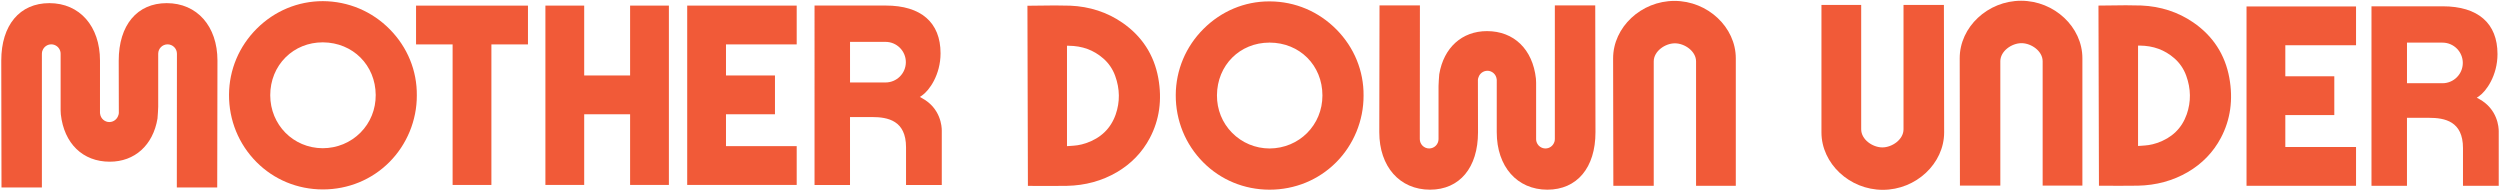
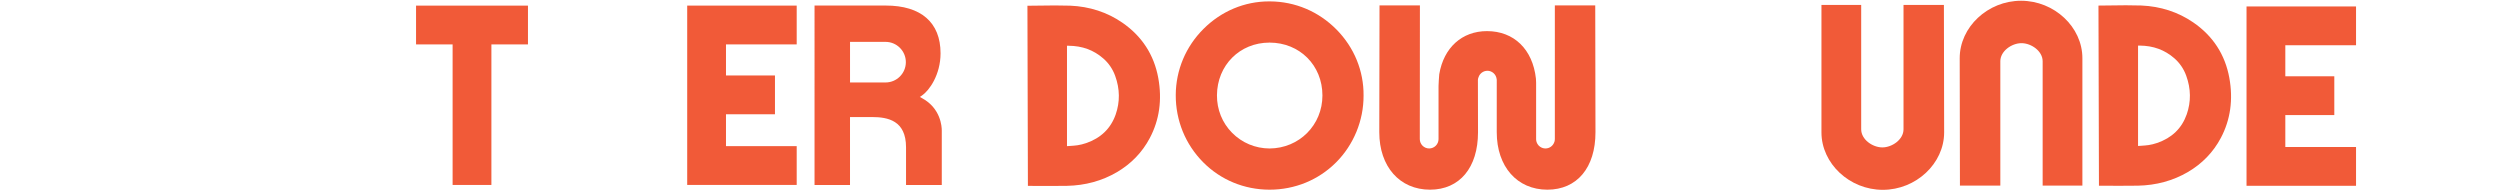
<svg xmlns="http://www.w3.org/2000/svg" width="1238" height="94" viewBox="0 0 1238 94" fill="none">
  <path d="M1086.11 11.109C1078.61 5.959 1069.95 3.139 1060.36 2.726C1058.56 2.65 1056 2.612 1052.73 2.612C1049.05 2.612 1044.58 2.661 1039.8 2.754L1039.16 2.766L1039.4 91.963L1040.05 91.969C1041.25 91.979 1045.35 92.003 1049.7 92.003C1052.92 92.003 1056.27 91.991 1058.68 91.946C1067.76 91.767 1076.09 89.492 1083.46 85.179C1090.53 81.042 1096.02 75.357 1099.77 68.281C1104.52 59.314 1105.93 49.302 1103.96 38.526C1101.86 27.032 1095.86 17.807 1086.11 11.109ZM1082.87 56.611C1080.45 63.527 1075.51 68.3 1068.19 70.799C1066.76 71.287 1065.34 71.638 1063.99 71.841C1062.87 72.007 1061.68 72.09 1060.29 72.186L1058.76 72.286V22.565L1059.57 22.574C1066.32 22.633 1071.94 24.687 1076.73 28.854C1079.4 31.18 1081.38 34.089 1082.62 37.497C1084.96 43.947 1085.05 50.378 1082.87 56.611Z" fill="#F15A38" />
  <path d="M1000.82 0.373C984.356 0.373 970.446 13.395 970.446 28.808L970.561 91.925H990.563V30.336C990.563 25.29 996.196 21.376 1001.04 21.376C1005.89 21.376 1011.52 25.29 1011.52 30.336V91.925H1031.2V28.812C1031.2 13.396 1017.29 0.373 1000.82 0.373Z" fill="#F15A38" />
-   <path d="M942.62 2.447V64.036C942.62 69.082 936.988 72.995 932.143 72.995C927.296 72.995 921.661 69.082 921.661 64.036V2.447H901.983V65.56C901.983 80.976 915.894 94 932.361 94C948.828 94 962.74 80.977 962.74 65.561L962.623 2.447H942.62Z" fill="#F15A38" />
+   <path d="M942.62 2.447V64.036C942.62 69.082 936.988 72.995 932.143 72.995C927.296 72.995 921.661 69.082 921.661 64.036V2.447H901.983V65.56C901.983 80.976 915.894 94 932.361 94C948.828 94 962.74 80.977 962.74 65.561L962.623 2.447Z" fill="#F15A38" />
  <path d="M1112.48 92.003H1166.71V72.796H1131.69V56.985H1155.95V37.779H1131.69V22.406H1166.71V3.198H1112.48V92.003Z" fill="#F15A38" />
-   <path d="M1227.67 49.023L1226.51 48.394L1227.6 47.648C1231.14 45.236 1236.76 37.434 1236.76 26.768C1236.76 11.52 1227.12 3.123 1209.62 3.123H1174.36L1174.36 92.003H1191.93V58.34H1202.82C1210.66 58.34 1219.67 60.041 1219.67 73.314V92.003H1237.37V64.934C1237.37 63.16 1236.9 54.055 1227.67 49.023ZM1219.58 31.161C1219.58 36.703 1215.07 41.213 1209.53 41.213H1191.94V21.112L1209.53 21.11C1215.07 21.11 1219.58 25.618 1219.58 31.161Z" fill="#F15A38" />
-   <path d="M159.734 93.806H159.893C172.41 93.806 184.096 89.007 192.799 80.295C201.494 71.595 206.454 59.556 206.41 47.276C206.547 35.055 201.805 23.432 193.057 14.546C184.253 5.599 172.471 0.635 159.875 0.567C147.602 0.567 136.002 5.383 127.213 14.126C118.376 22.91 113.474 34.549 113.411 46.9C113.35 59.5 118.17 71.333 126.981 80.219C135.628 88.937 147.26 93.763 159.734 93.806ZM141.446 28.372C146.251 23.602 152.756 20.973 159.762 20.973H159.983C174.755 21.089 185.962 32.29 186.05 47.031C186.093 54.116 183.423 60.731 178.53 65.657C173.576 70.644 166.902 73.392 159.743 73.397C145.21 73.307 133.824 61.778 133.822 47.153C133.819 39.92 136.526 33.252 141.446 28.372Z" fill="#F15A38" />
  <path d="M224.132 91.589H243.34V21.991H261.448V2.784H206.028V21.991H224.132V91.589Z" fill="#F15A38" />
  <path d="M340.301 91.59H360.313L394.526 91.588V72.38H359.509V56.573H383.765V37.365H359.509V21.989H394.526V2.783H340.301V91.59Z" fill="#F15A38" />
-   <path d="M289.293 56.573H312.027V91.59H331.234V2.783H312.027V37.365H289.293V2.783H270.086L270.084 91.59H289.293V56.573Z" fill="#F15A38" />
  <path d="M456.662 48.647L455.503 48.018L456.596 47.273C460.139 44.86 465.76 37.059 465.76 26.392C465.76 11.144 456.118 2.747 438.611 2.747H403.359L403.357 91.627H420.924V57.964H431.811C439.66 57.964 448.669 59.666 448.669 72.938V91.627H466.368V64.558C466.368 62.784 465.899 53.679 456.662 48.647ZM420.934 20.736L438.526 20.734C444.068 20.734 448.576 25.242 448.576 30.783C448.576 36.327 444.068 40.837 438.526 40.837H420.934V20.736Z" fill="#F15A38" />
-   <path d="M20.745 92.819L20.747 26.6C20.747 26.533 20.759 26.466 20.768 26.401L20.793 26.092C20.793 25.787 20.864 25.467 21.021 25.098C21.666 23.223 23.42 21.963 25.384 21.963C26.328 21.963 27.239 22.248 28.035 22.799C28.502 23.104 28.89 23.492 29.201 23.973C29.738 24.751 30.022 25.659 30.022 26.6V54.609C30.022 54.609 30.08 56.278 30.114 56.582C31.718 71.073 41.005 80.073 54.351 80.073C66.726 80.073 75.784 71.89 77.988 58.718C78.136 57.836 78.323 53.386 78.345 52.855V26.6C78.345 24.043 80.425 21.963 82.982 21.963C85.539 21.963 87.619 24.043 87.619 26.6L87.564 92.819H107.567L107.684 29.995C107.684 12.984 97.587 1.555 82.558 1.555C67.901 1.555 58.794 12.452 58.792 29.996L58.848 55.943C58.848 56.324 58.748 56.745 58.528 57.276C57.911 59.112 56.2 60.379 54.288 60.429C54.233 60.429 54.177 60.435 54.154 60.441C51.87 60.441 49.906 58.726 49.582 56.433L49.558 56.293C49.536 56.176 49.512 56.06 49.512 55.943L49.517 29.995C49.517 12.984 39.444 1.555 24.45 1.555C9.756 1.555 0.628 12.452 0.628 29.994L0.742 92.819H20.745Z" fill="#F15A38" />
  <path d="M628.896 0.692L628.448 0.69C616.327 0.69 604.807 5.514 596.012 14.274C587.178 23.066 582.285 34.709 582.231 47.059C582.183 59.664 587.012 71.495 595.83 80.369C604.483 89.082 616.12 93.898 628.594 93.927H628.716C641.242 93.927 652.937 89.123 661.648 80.4C670.336 71.691 675.289 59.647 675.236 47.364C675.36 35.145 670.607 23.524 661.852 14.643C653.041 5.7 641.337 0.746 628.896 0.692ZM654.868 47.275C654.876 61.908 643.375 73.44 628.693 73.528C621.639 73.496 615.047 70.737 610.129 65.763C605.248 60.827 602.588 54.22 602.64 47.162C602.743 32.301 613.932 21.096 628.665 21.096V20.444L628.686 21.096C643.607 21.106 654.863 32.361 654.868 47.275Z" fill="#F15A38" />
  <path d="M555.731 11.192C548.234 6.042 539.568 3.223 529.974 2.809C528.178 2.734 525.613 2.696 522.351 2.696C518.714 2.696 514.124 2.745 509.423 2.837L508.783 2.85L509.018 92.047L509.664 92.052C510.864 92.062 514.968 92.089 519.32 92.089C522.533 92.089 525.885 92.075 528.296 92.029C537.375 91.851 545.712 89.576 553.075 85.267C560.154 81.118 565.641 75.432 569.379 68.367C574.135 59.393 575.546 49.382 573.576 38.609C571.47 27.111 565.467 17.886 555.731 11.192ZM528.374 22.648L529.189 22.657C535.945 22.716 541.555 24.77 546.338 28.938C549.016 31.266 551.001 34.173 552.238 37.581C554.582 44.023 554.664 50.454 552.484 56.695C550.064 63.613 545.125 68.388 537.804 70.885C536.354 71.375 534.942 71.725 533.609 71.925C532.461 72.095 531.272 72.177 529.899 72.27L528.374 72.369V22.648Z" fill="#F15A38" />
-   <path d="M829.193 0.446C812.725 0.446 798.814 13.469 798.814 28.887L798.928 92.001H818.93V30.413C818.93 25.366 824.563 21.452 829.408 21.452C834.256 21.452 839.891 25.366 839.891 30.413V92.001H859.568V28.888C859.568 13.471 845.658 0.446 829.193 0.446Z" fill="#F15A38" />
  <path d="M765.321 73.52C764.379 73.52 763.469 73.233 762.671 72.681C762.205 72.379 761.817 71.991 761.505 71.508C760.968 70.731 760.684 69.822 760.684 68.883V40.874C760.684 40.874 760.626 39.205 760.591 38.901C758.987 24.41 749.7 15.409 736.355 15.409C723.98 15.409 714.922 23.593 712.717 36.765C712.57 37.647 712.384 42.096 712.362 42.627V68.883C712.362 71.44 710.282 73.52 707.725 73.52C705.168 73.52 703.088 71.44 703.088 68.883L703.141 2.664H683.139L683.022 65.488C683.022 82.498 693.119 93.927 708.148 93.927C722.805 93.927 731.912 83.029 731.914 65.487L731.859 39.54C731.859 39.16 731.959 38.739 732.177 38.207C732.796 36.371 734.507 35.104 736.44 35.054C736.485 35.051 736.531 35.046 736.551 35.041C738.837 35.041 740.801 36.757 741.123 39.05L741.148 39.19C741.169 39.307 741.193 39.423 741.193 39.54L741.188 65.488C741.188 82.498 751.262 93.927 766.257 93.927C780.95 93.927 790.078 83.031 790.078 65.489L789.963 2.664H769.961L769.958 68.883C769.958 68.949 769.948 69.011 769.939 69.075L769.914 69.39C769.914 69.696 769.845 70.008 769.686 70.385C769.039 72.26 767.285 73.52 765.321 73.52Z" fill="#F15A38" />
</svg>